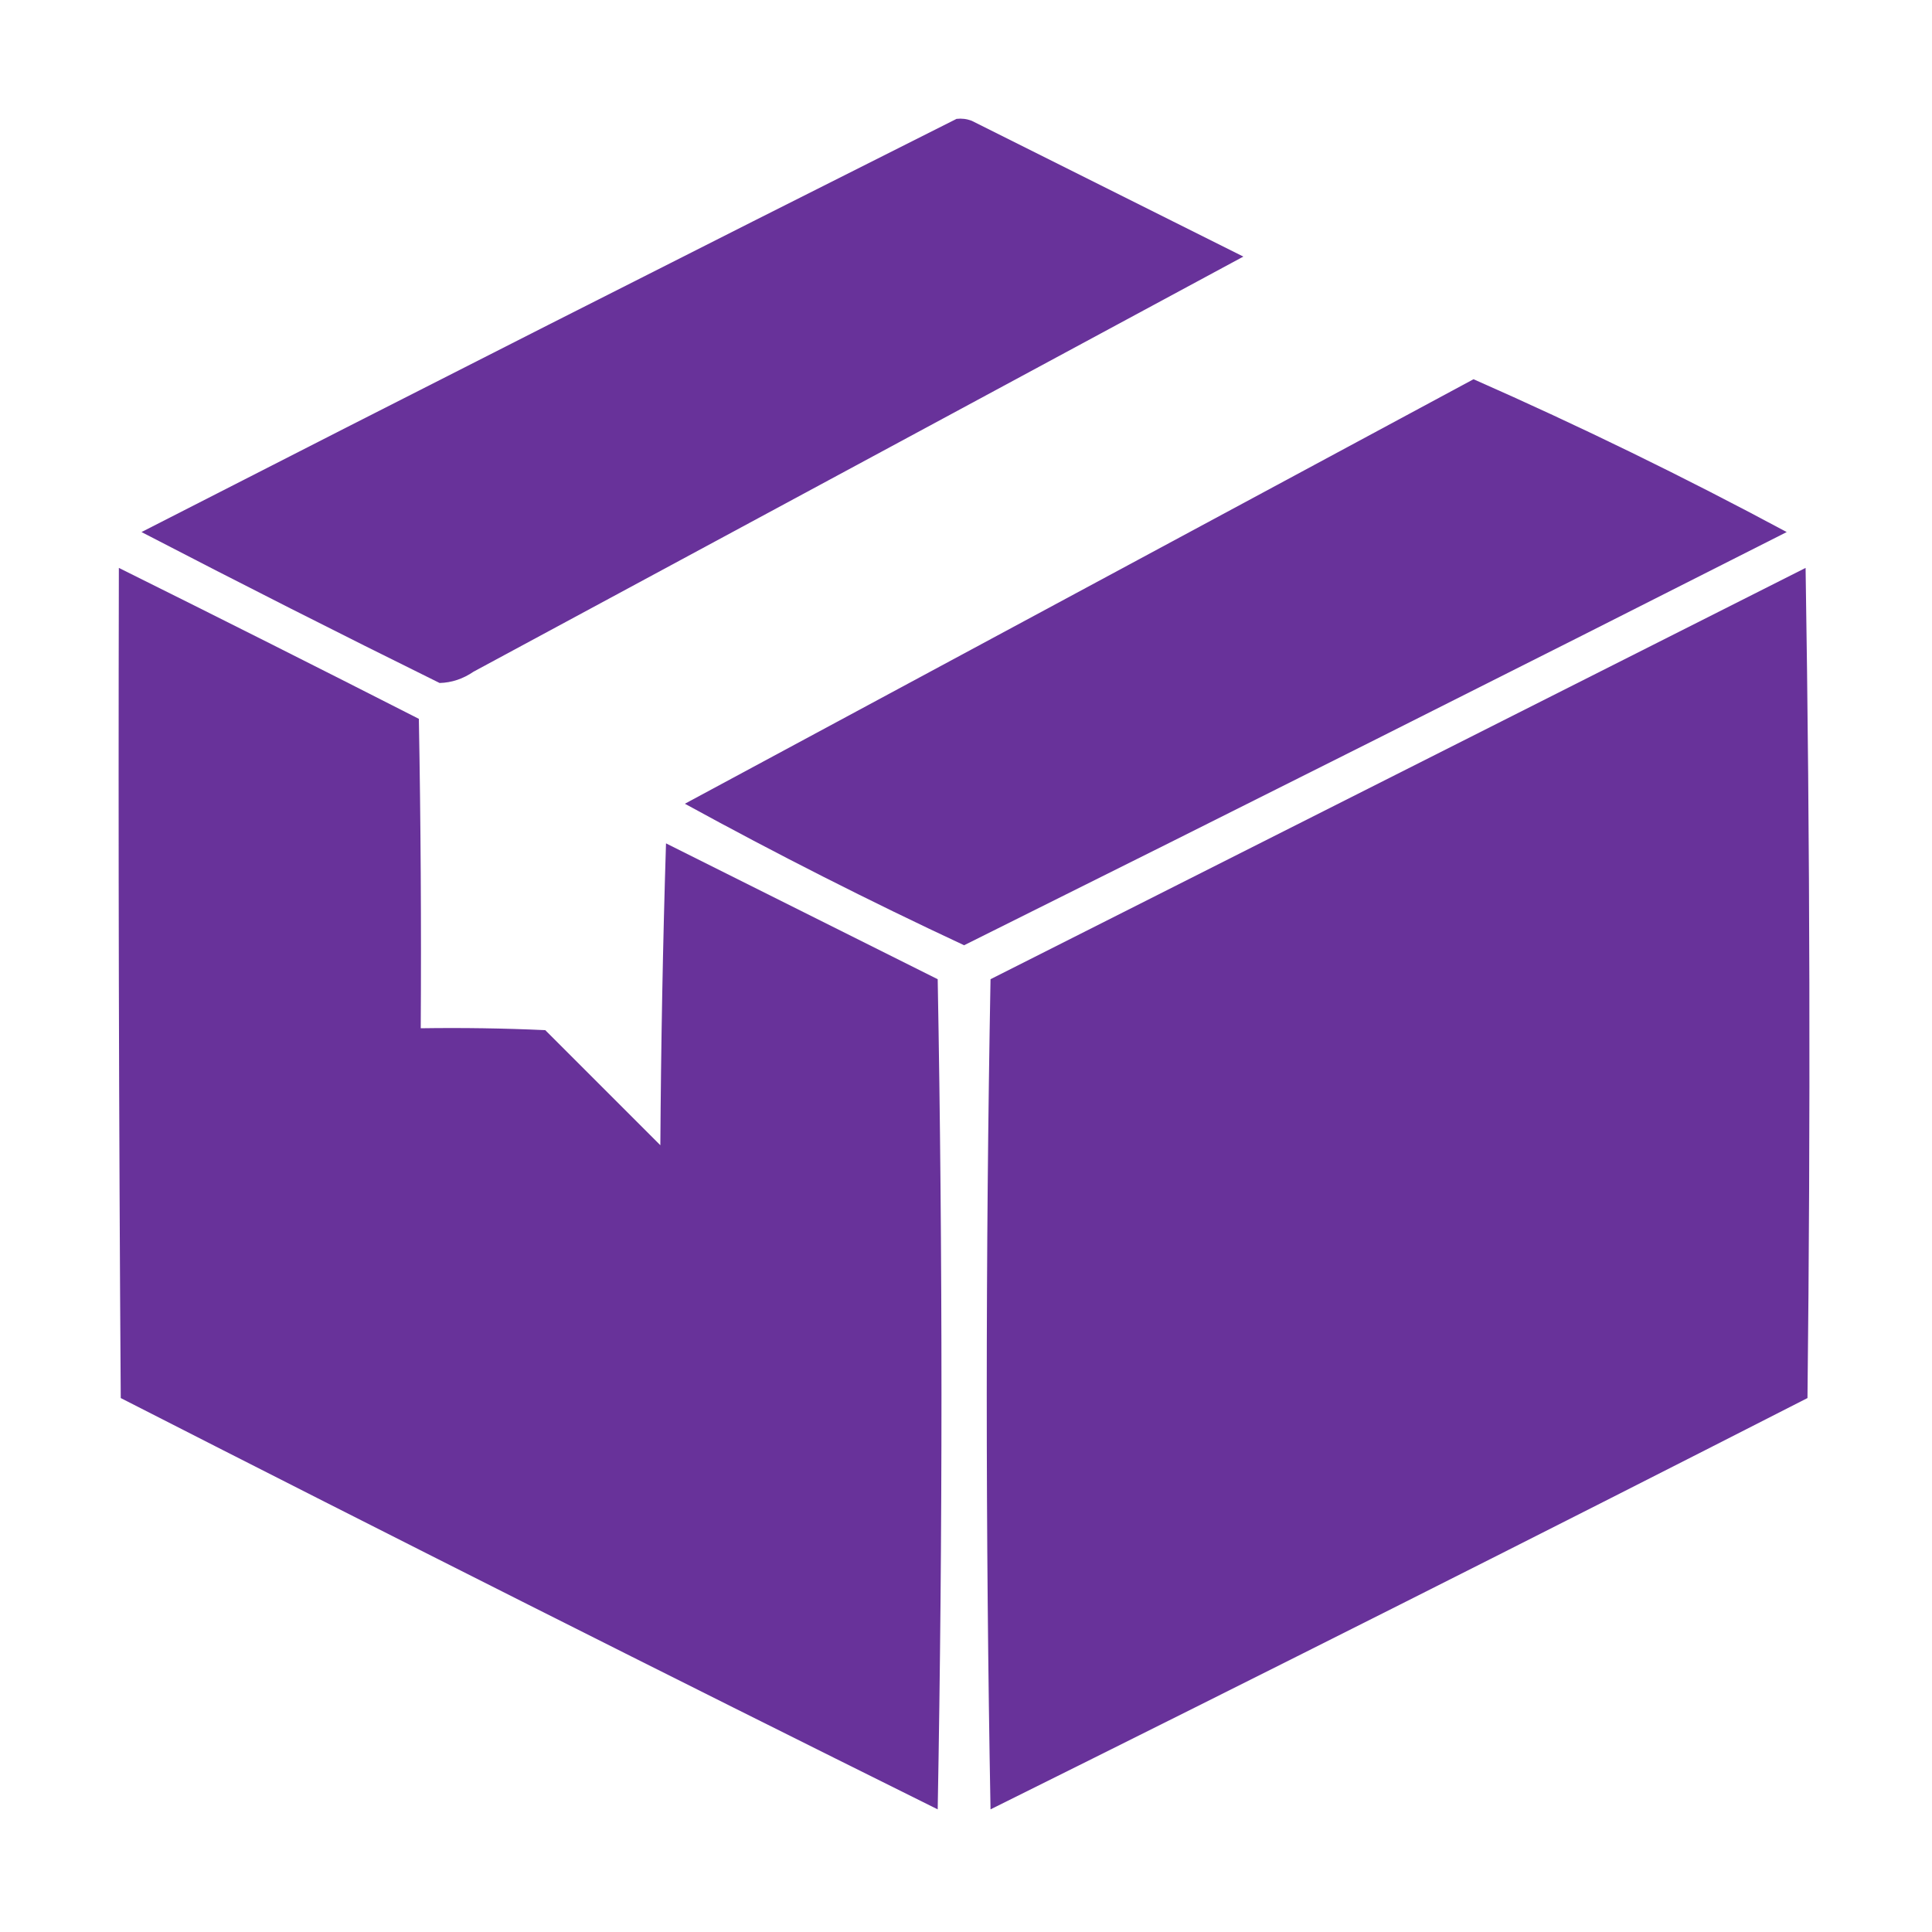
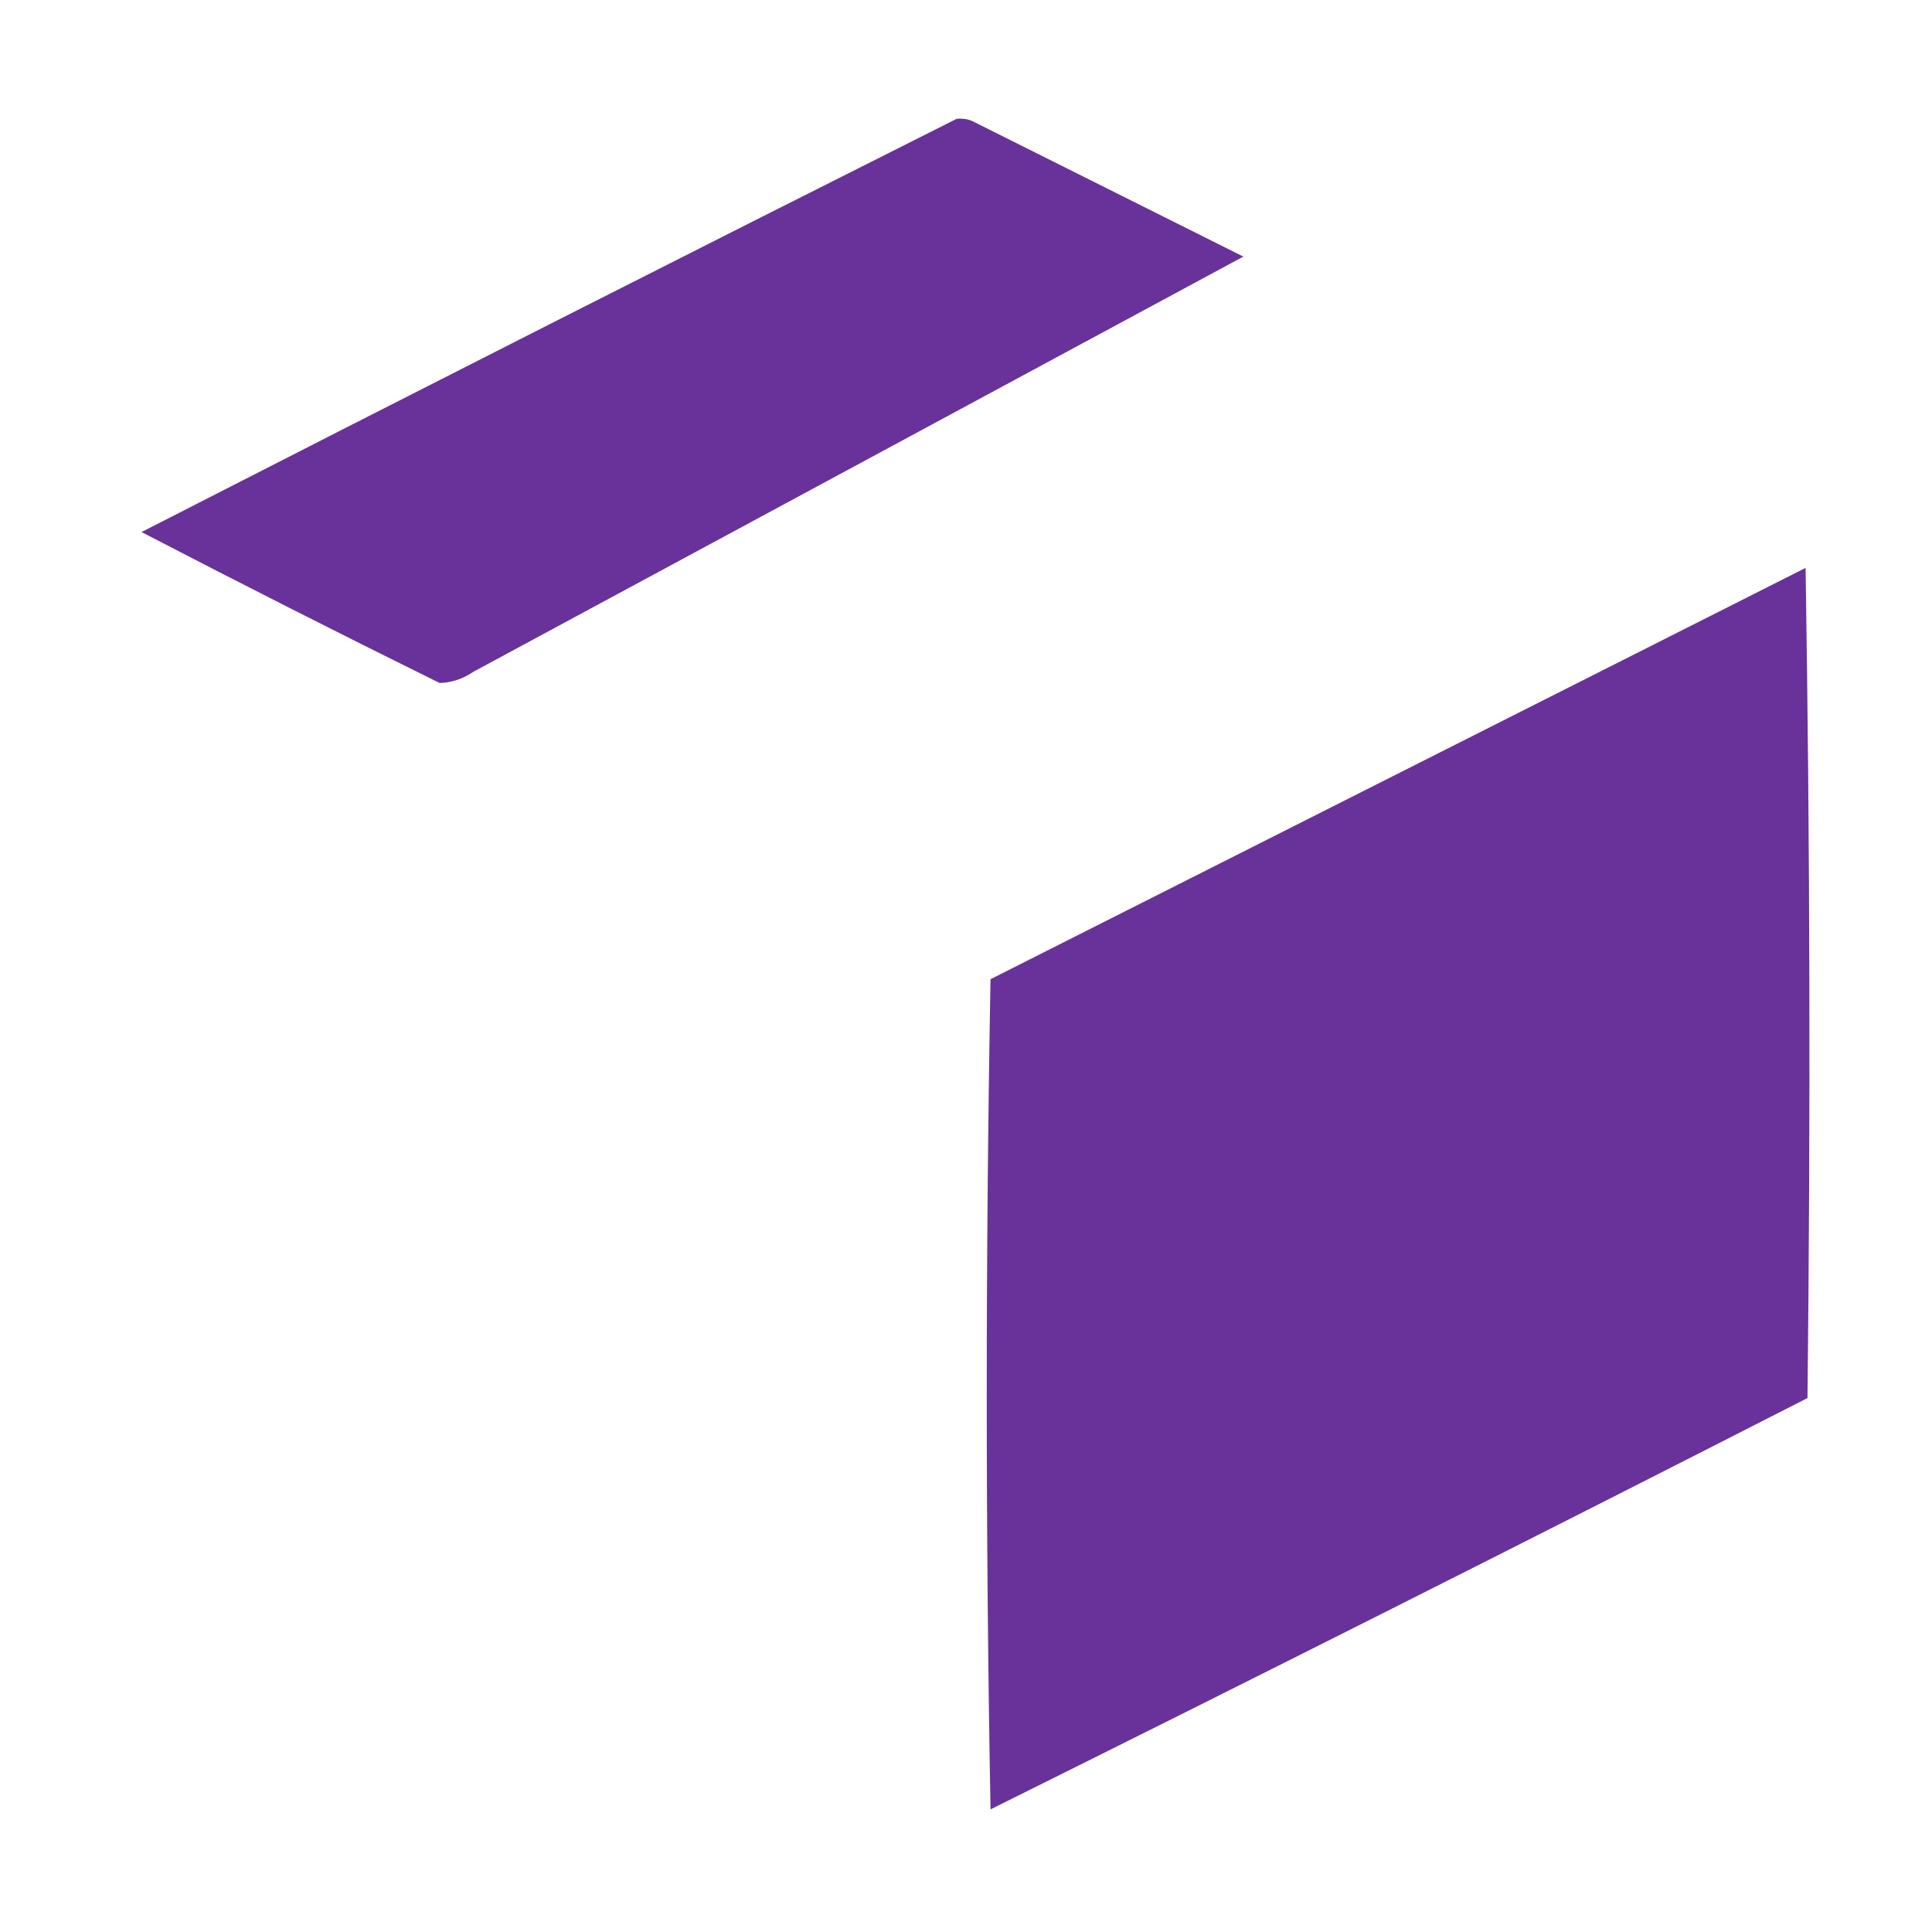
<svg xmlns="http://www.w3.org/2000/svg" width="512px" height="512px" style="shape-rendering:geometricPrecision; text-rendering:geometricPrecision; image-rendering:optimizeQuality; fill-rule:evenodd; clip-rule:evenodd">
  <g>
    <path style="opacity:1" fill="#68329a" d="M 253.5,31.5 C 254.873,31.343 256.207,31.51 257.5,32C 281.5,44 305.5,56 329.5,68C 261.5,104.667 193.5,141.333 125.5,178C 122.702,179.914 119.702,180.914 116.5,181C 90.011,167.922 63.678,154.589 37.5,141C 109.405,104.214 181.405,67.714 253.5,31.5 Z" />
  </g>
  <g>
-     <path style="opacity:1" fill="#68329a" d="M 390.5,100.5 C 418.639,112.902 446.306,126.402 473.5,141C 400.952,177.774 328.286,214.274 255.5,250.5C 230.402,238.785 205.736,226.285 181.5,213C 251.228,175.471 320.895,137.971 390.5,100.5 Z" />
-   </g>
+     </g>
  <g>
-     <path style="opacity:1" fill="#68329a" d="M 31.5,150.5 C 58.051,163.692 84.551,177.026 111,190.5C 111.5,217.831 111.667,245.165 111.5,272.5C 122.505,272.333 133.505,272.5 144.5,273C 154.667,283.167 164.833,293.333 175,303.5C 175.167,276.827 175.667,250.16 176.5,223.5C 200.5,235.5 224.5,247.5 248.5,259.5C 249.833,332.833 249.833,406.167 248.5,479.5C 176.1,443.55 103.934,407.217 32,370.5C 31.5,297.167 31.333,223.834 31.5,150.5 Z" />
-   </g>
+     </g>
  <g>
    <path style="opacity:1" fill="#68329a" d="M 478.5,150.5 C 479.666,223.666 479.832,296.999 479,370.5C 407.066,407.217 334.9,443.55 262.5,479.5C 261.167,406.167 261.167,332.833 262.5,259.5C 334.561,223.137 406.561,186.803 478.5,150.5 Z" />
  </g>
</svg>